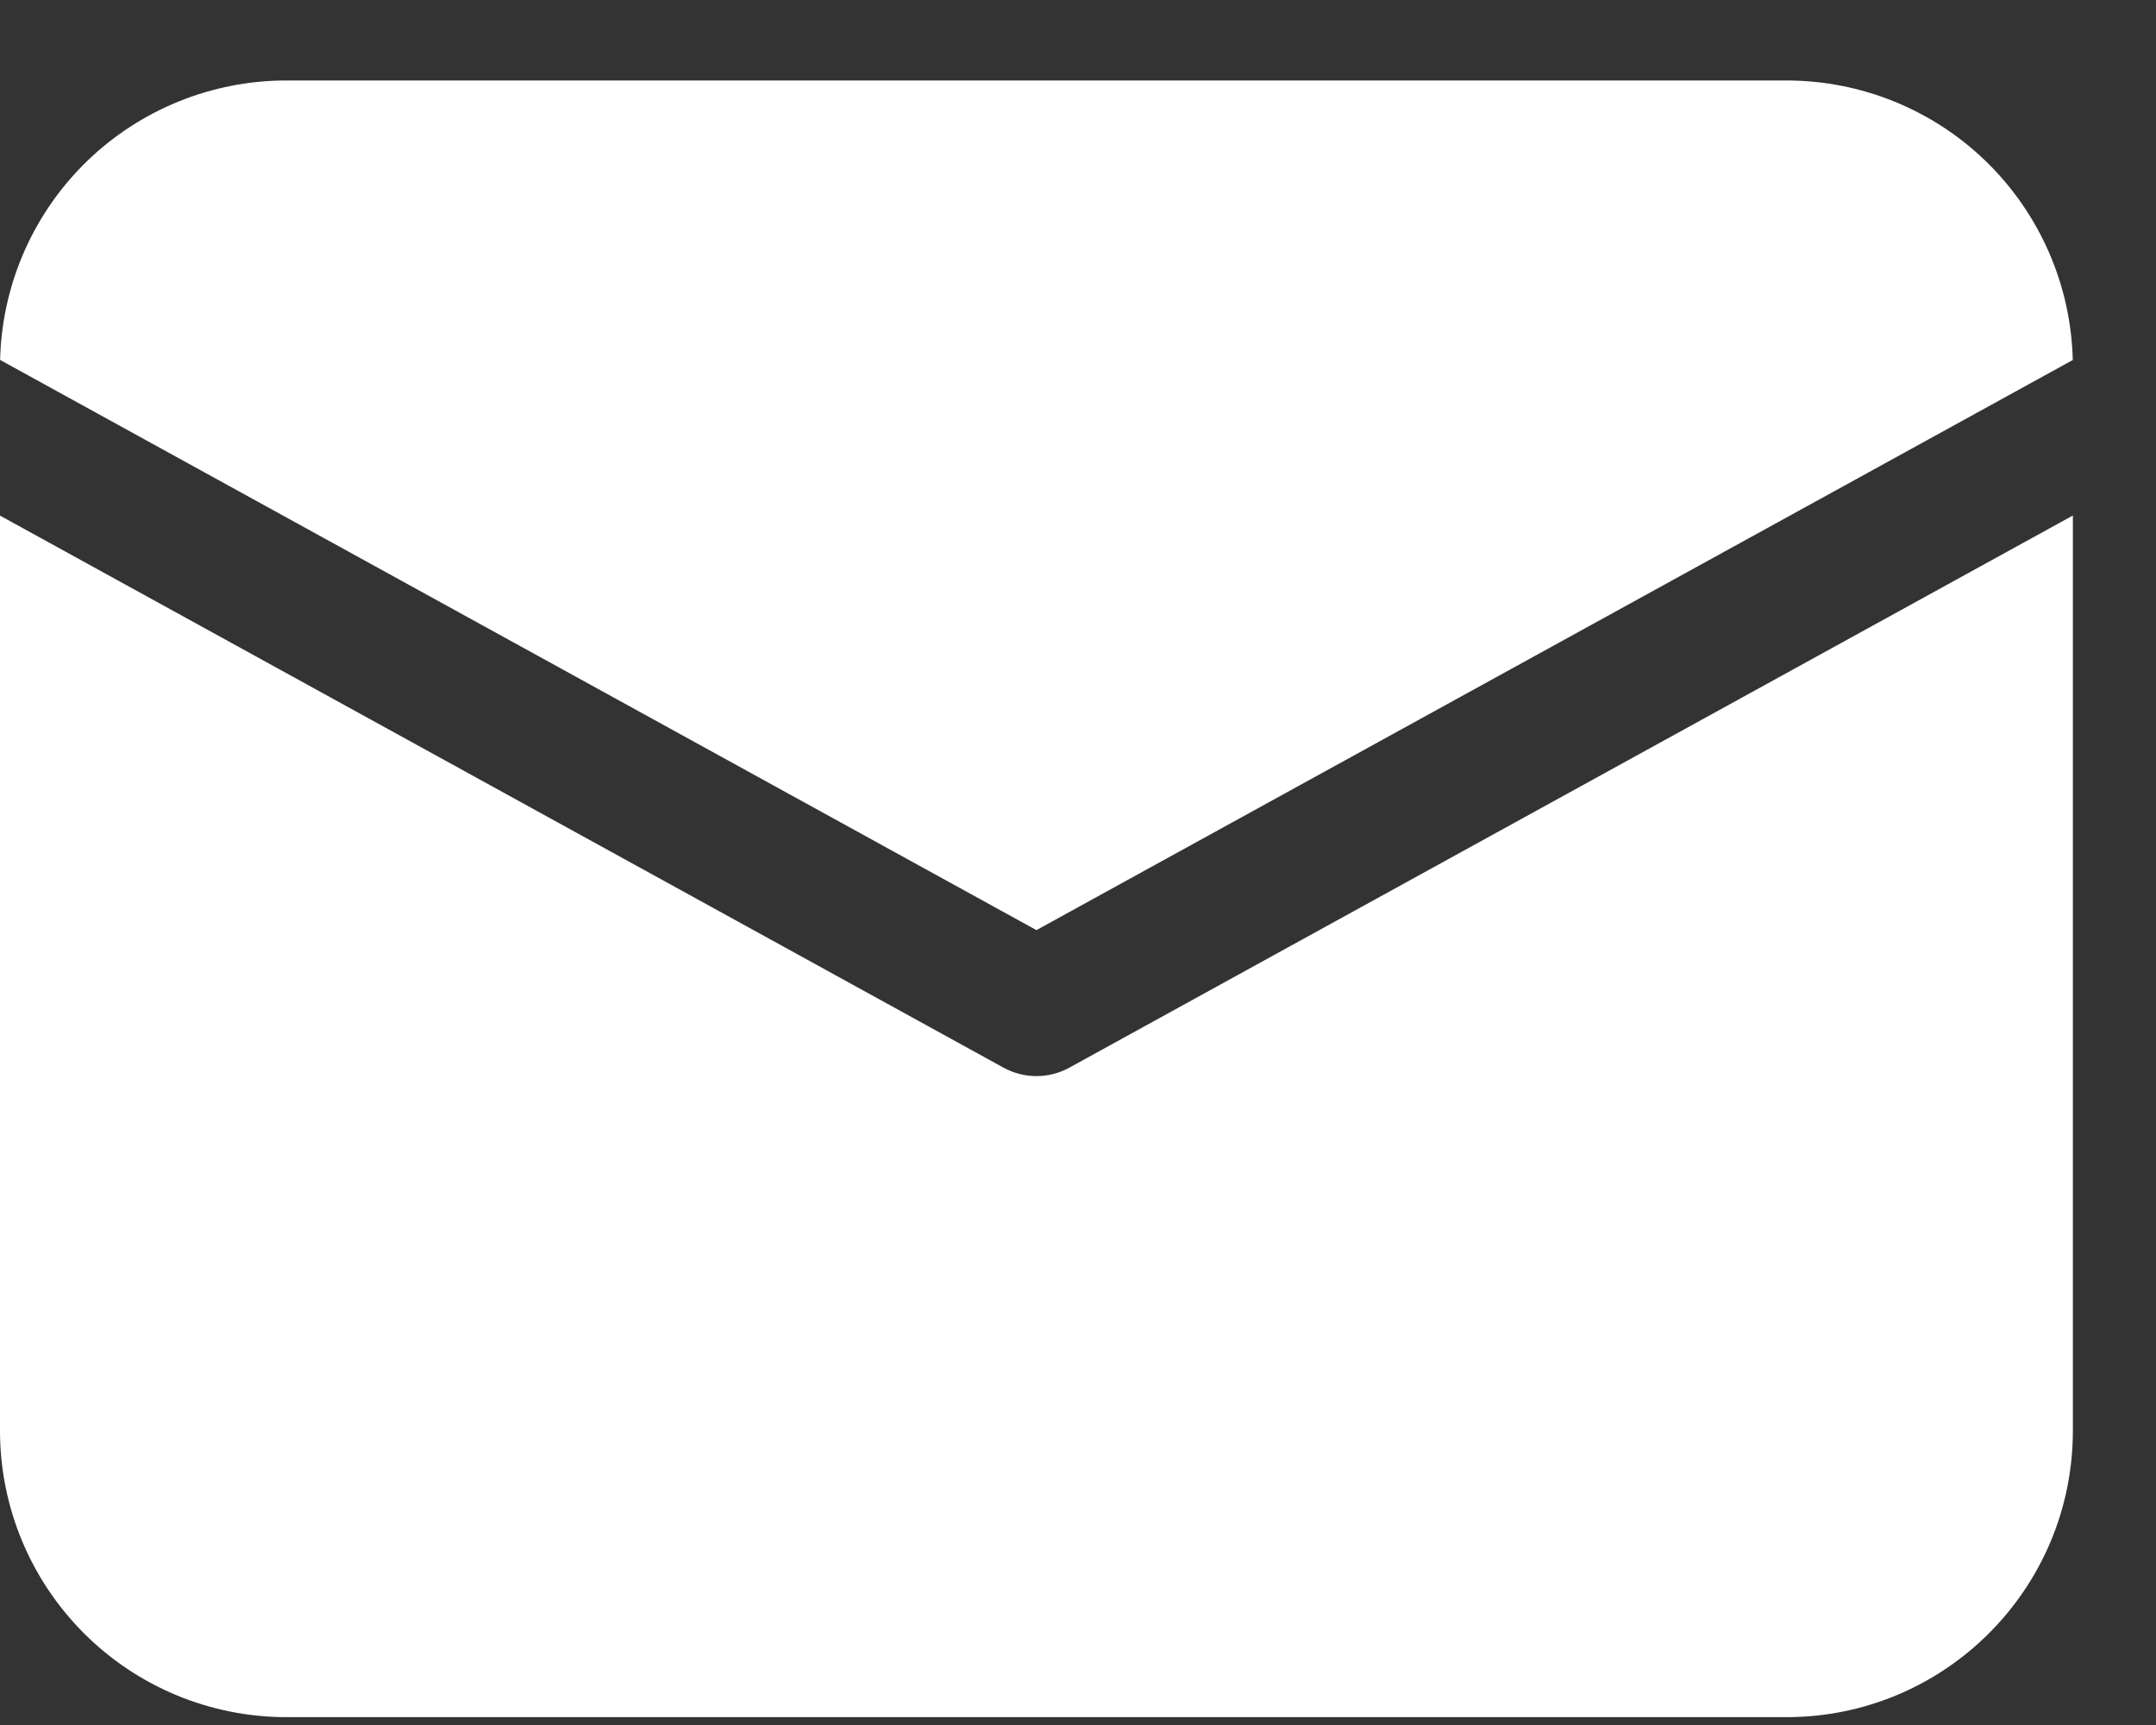
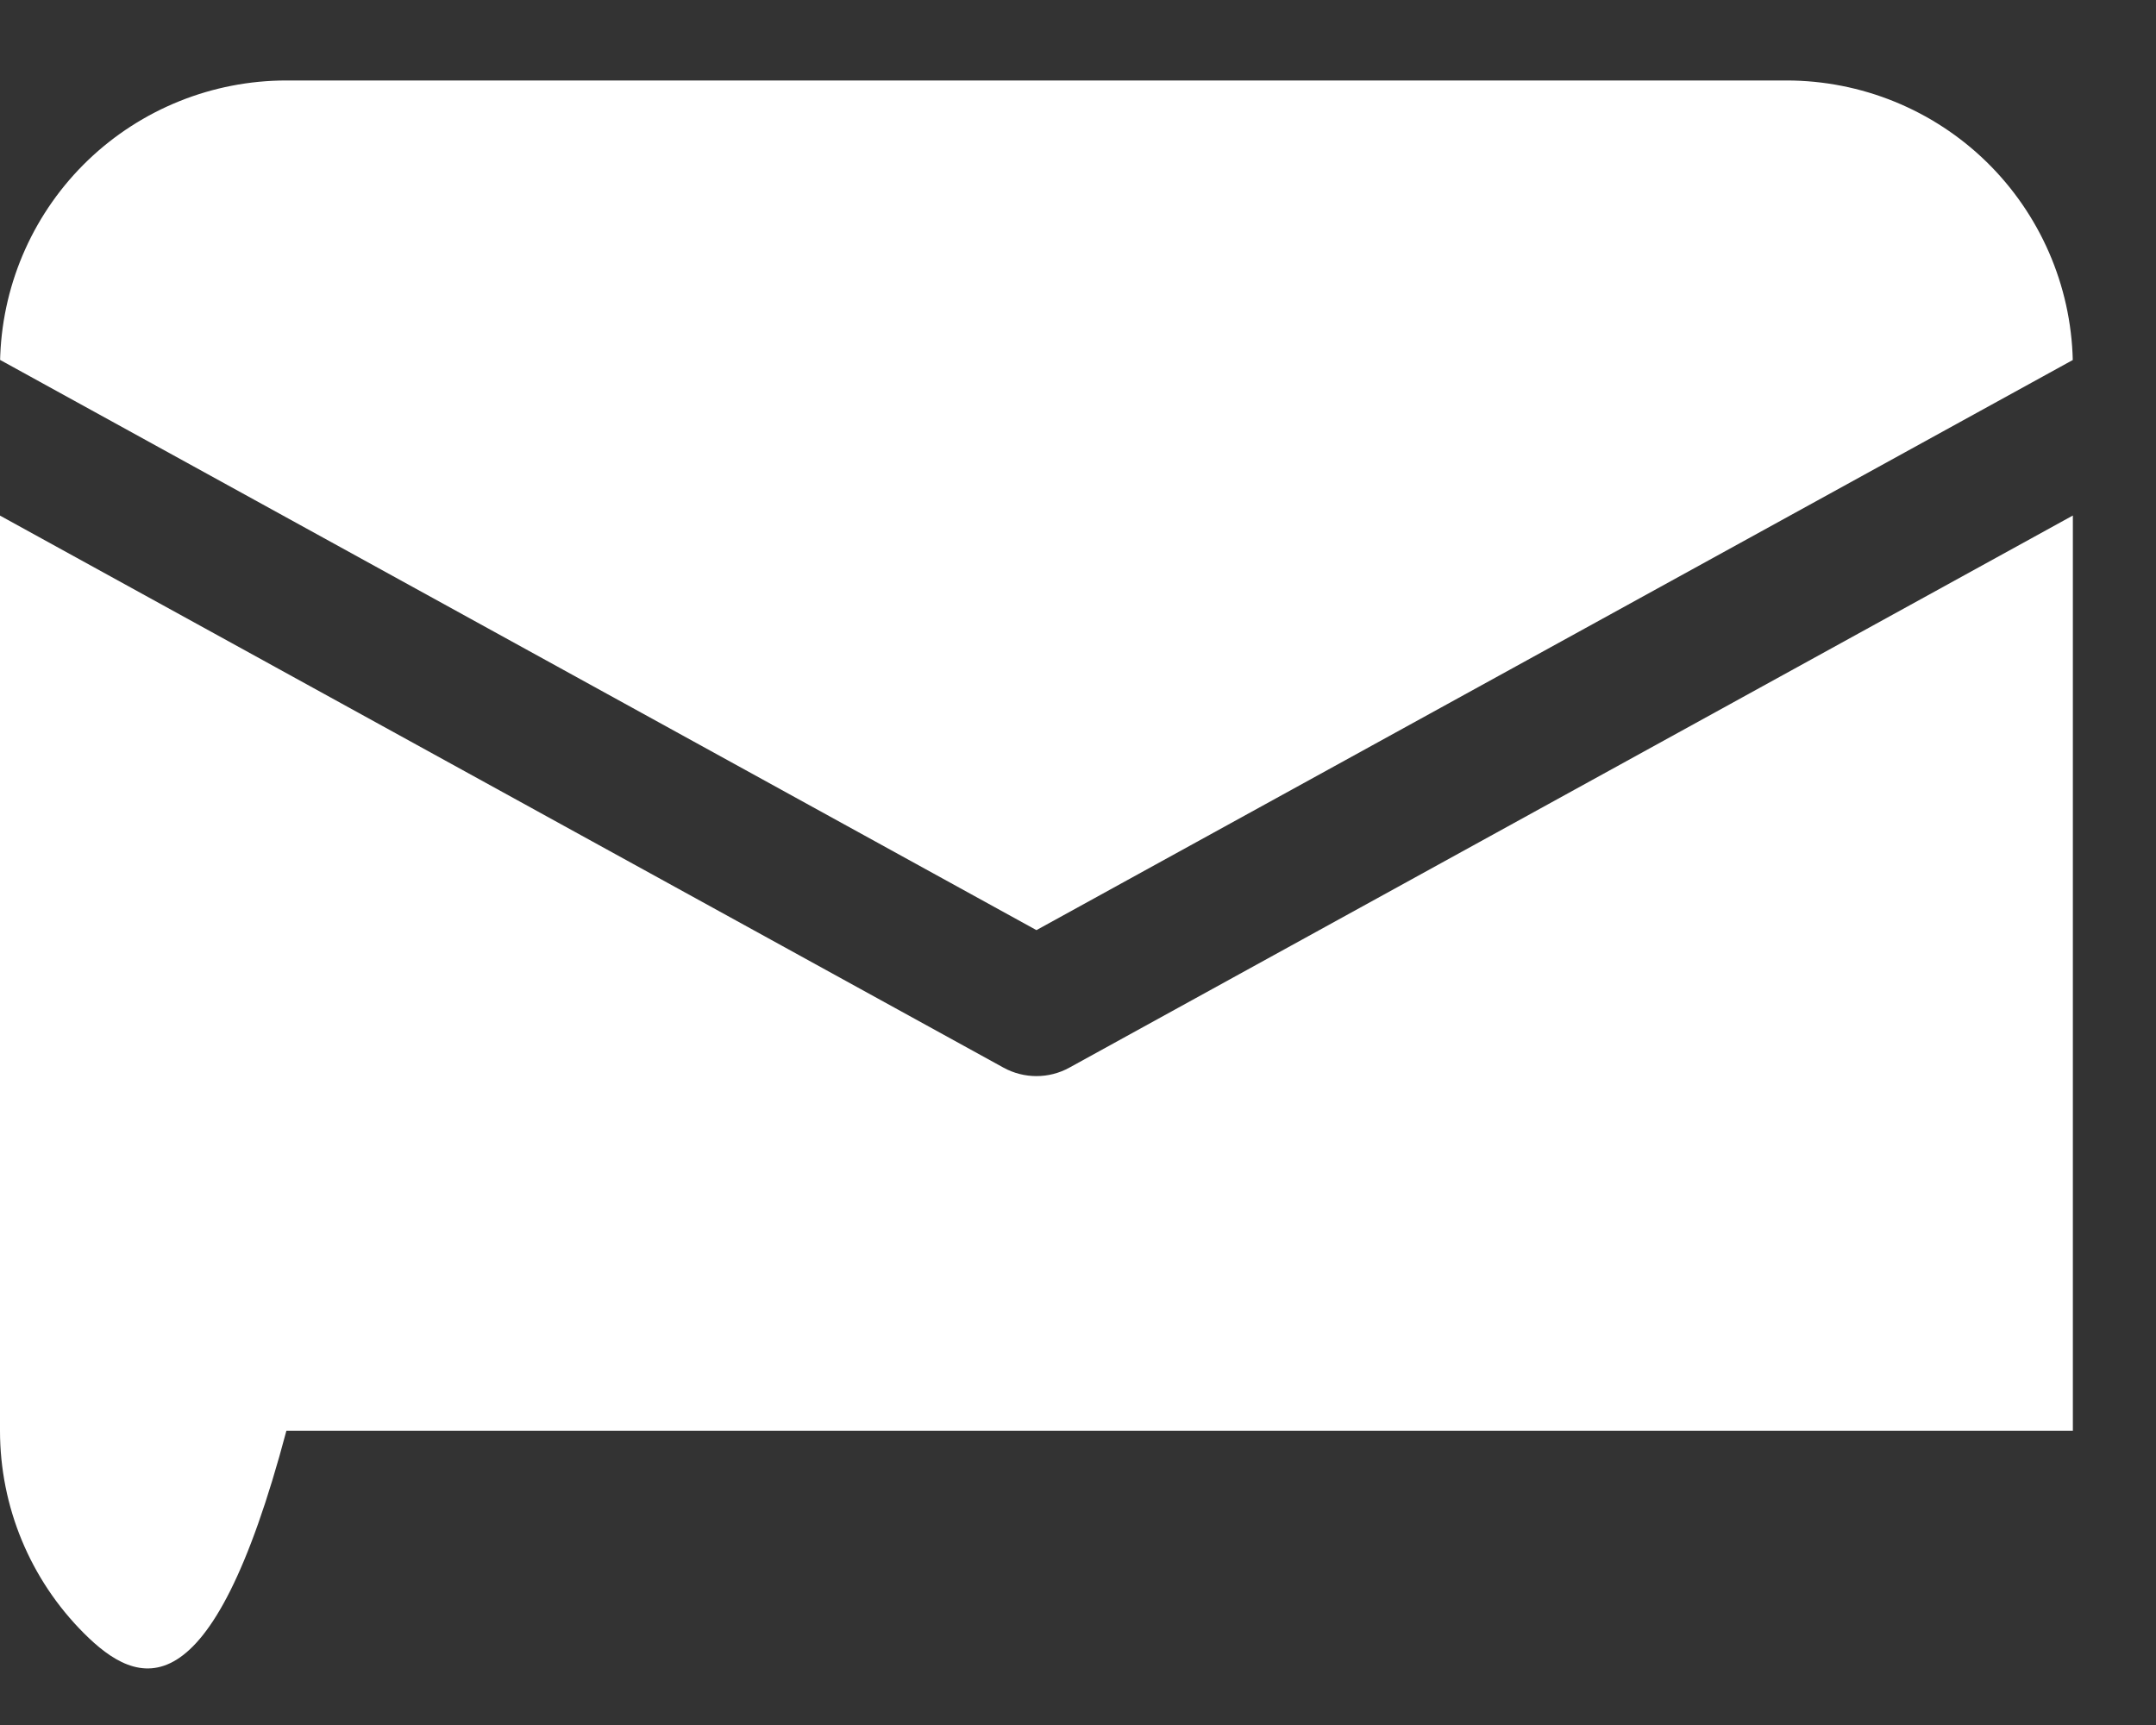
<svg xmlns="http://www.w3.org/2000/svg" width="25" height="20" viewBox="0 0 25 20" fill="none">
  <rect x="0" y="0" width="25" height="20" fill="#333333" stroke="none" />
-   <path d="M24.036 5.978V16.588C24.036 18.422 22.55 19.909 20.715 19.909H3.321C2.44 19.909 1.595 19.559 0.973 18.936C0.35 18.313 0 17.469 0 16.588V5.978L11.637 12.379C11.875 12.509 12.162 12.509 12.399 12.379L24.036 5.977V5.978ZM20.715 0.933C21.582 0.933 22.415 1.272 23.035 1.877C23.655 2.483 24.014 3.307 24.035 4.174L12.018 10.784L0.001 4.173L0.003 4.116C0.038 3.26 0.403 2.45 1.021 1.857C1.64 1.264 2.464 0.933 3.321 0.933H20.715Z" fill="white" />
+   <path d="M24.036 5.978V16.588H3.321C2.44 19.909 1.595 19.559 0.973 18.936C0.35 18.313 0 17.469 0 16.588V5.978L11.637 12.379C11.875 12.509 12.162 12.509 12.399 12.379L24.036 5.977V5.978ZM20.715 0.933C21.582 0.933 22.415 1.272 23.035 1.877C23.655 2.483 24.014 3.307 24.035 4.174L12.018 10.784L0.001 4.173L0.003 4.116C0.038 3.26 0.403 2.45 1.021 1.857C1.64 1.264 2.464 0.933 3.321 0.933H20.715Z" fill="white" />
</svg>